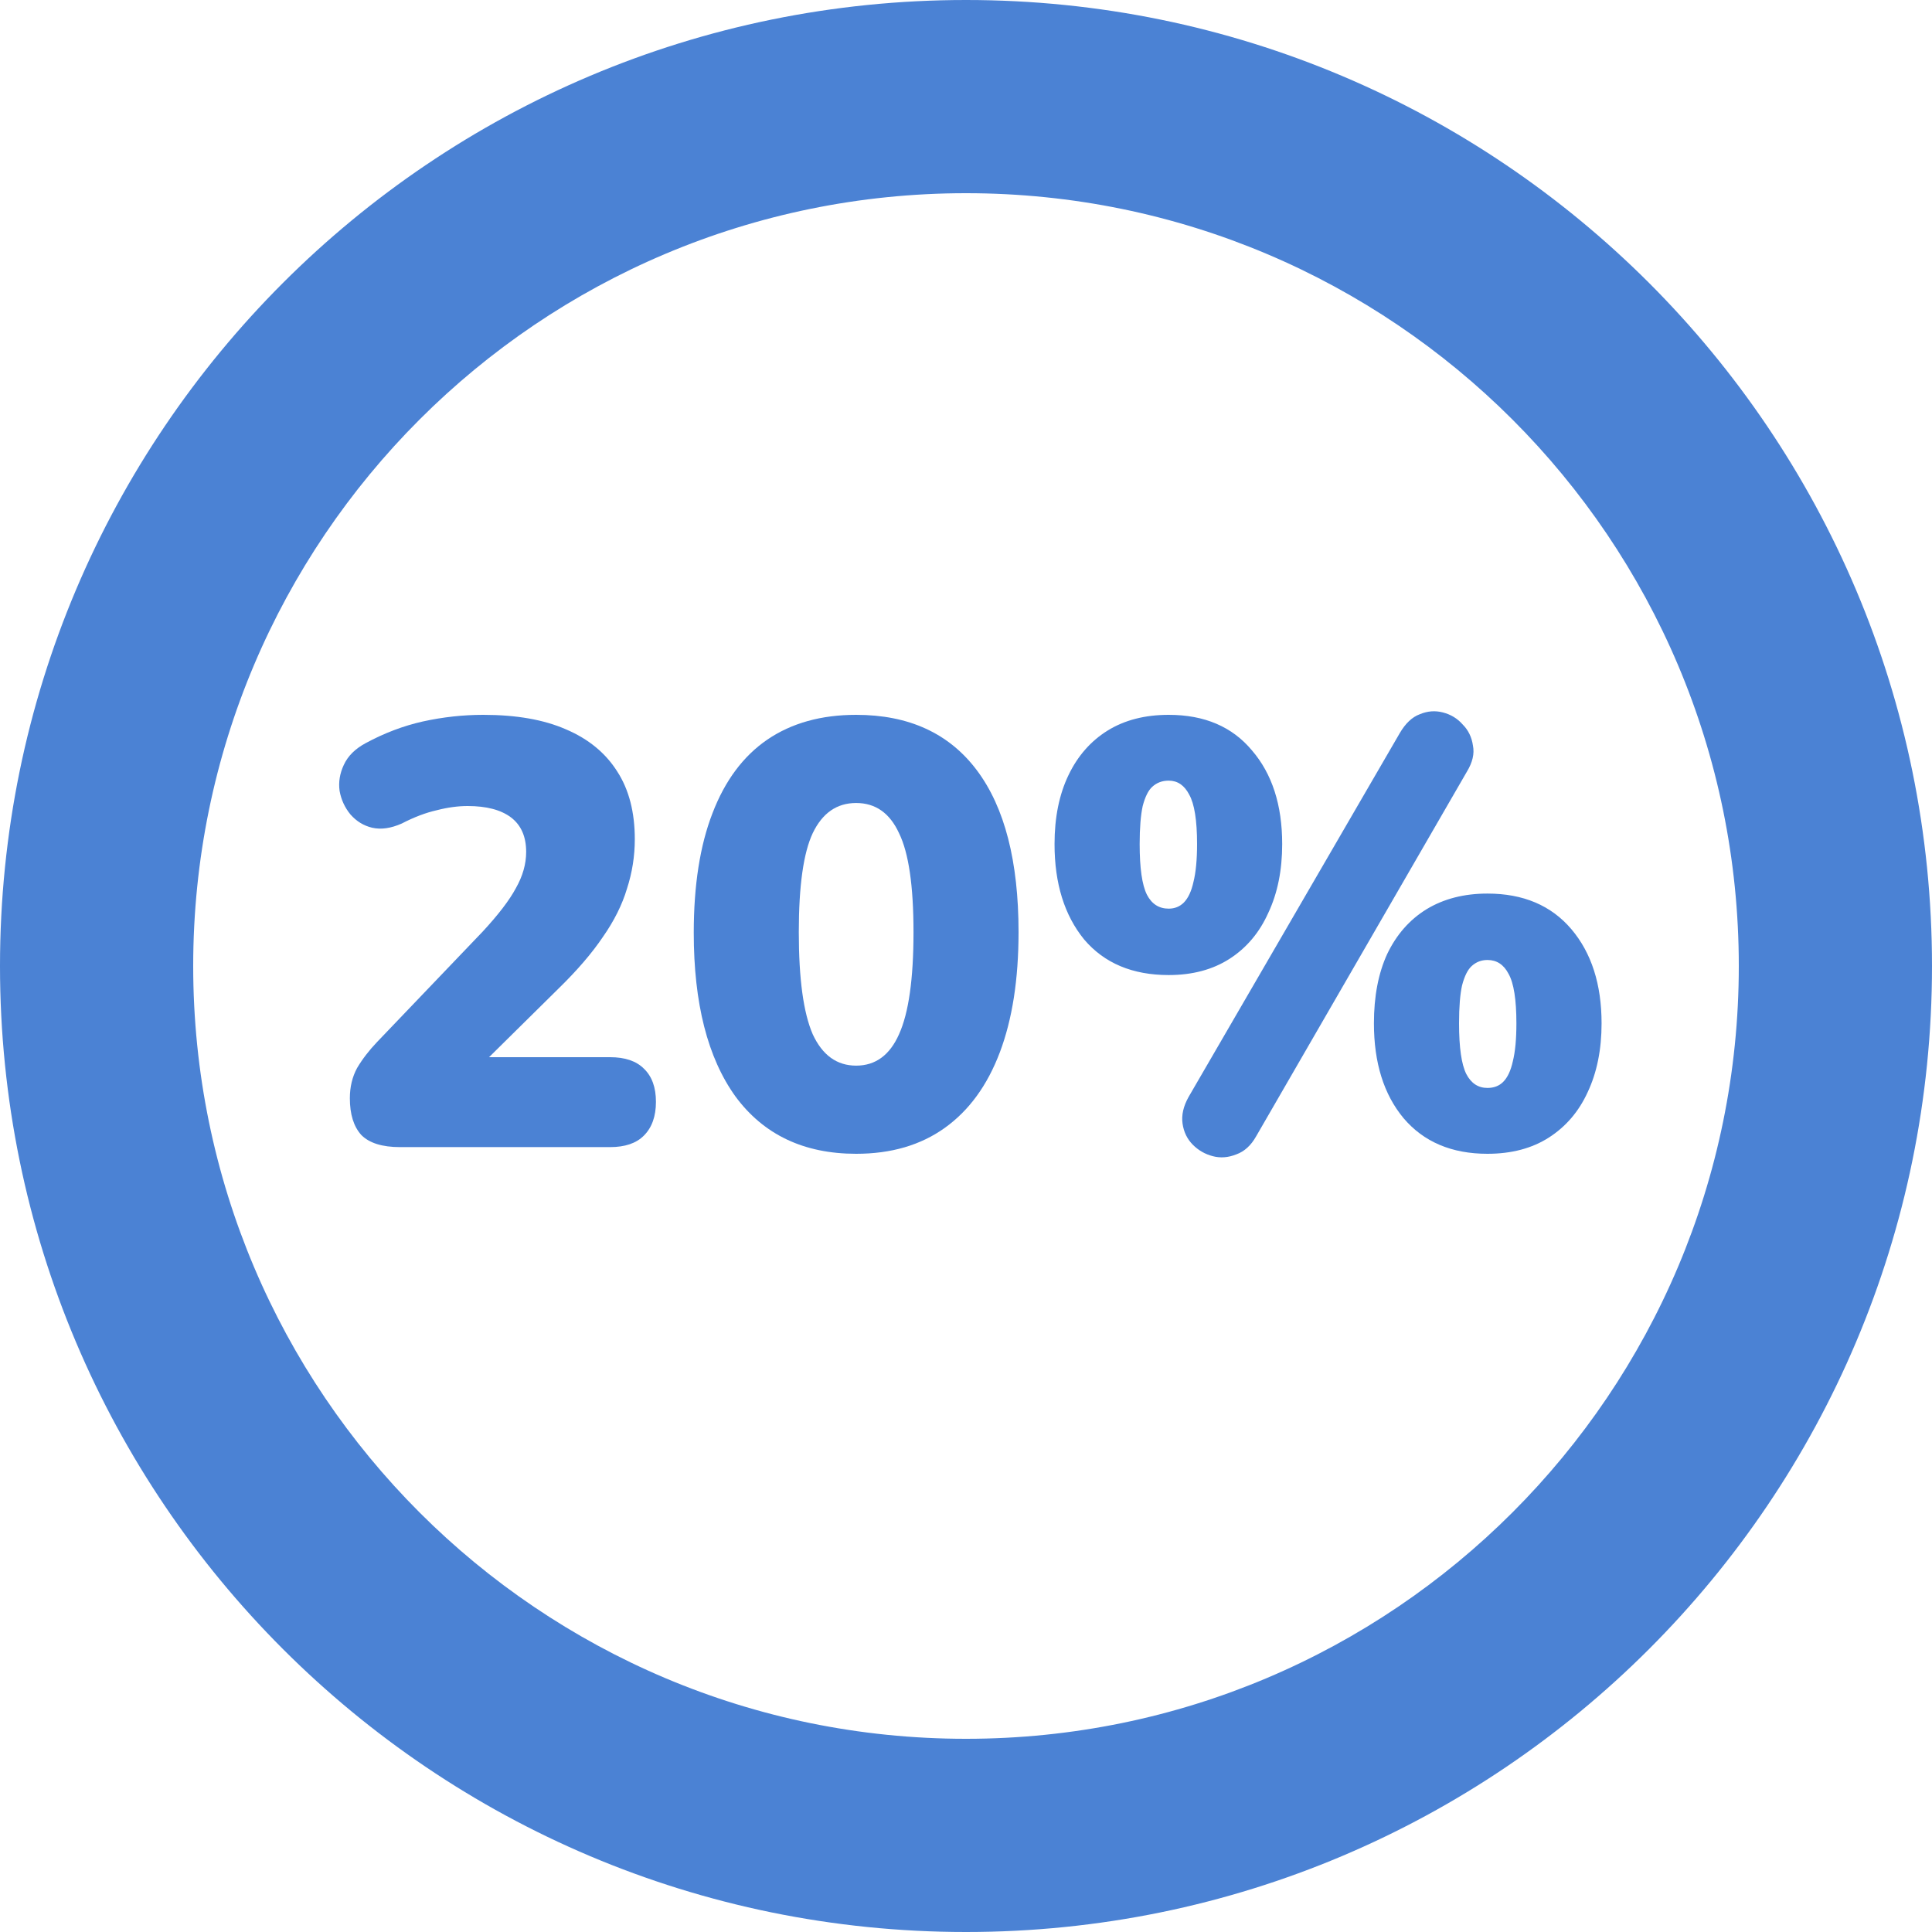
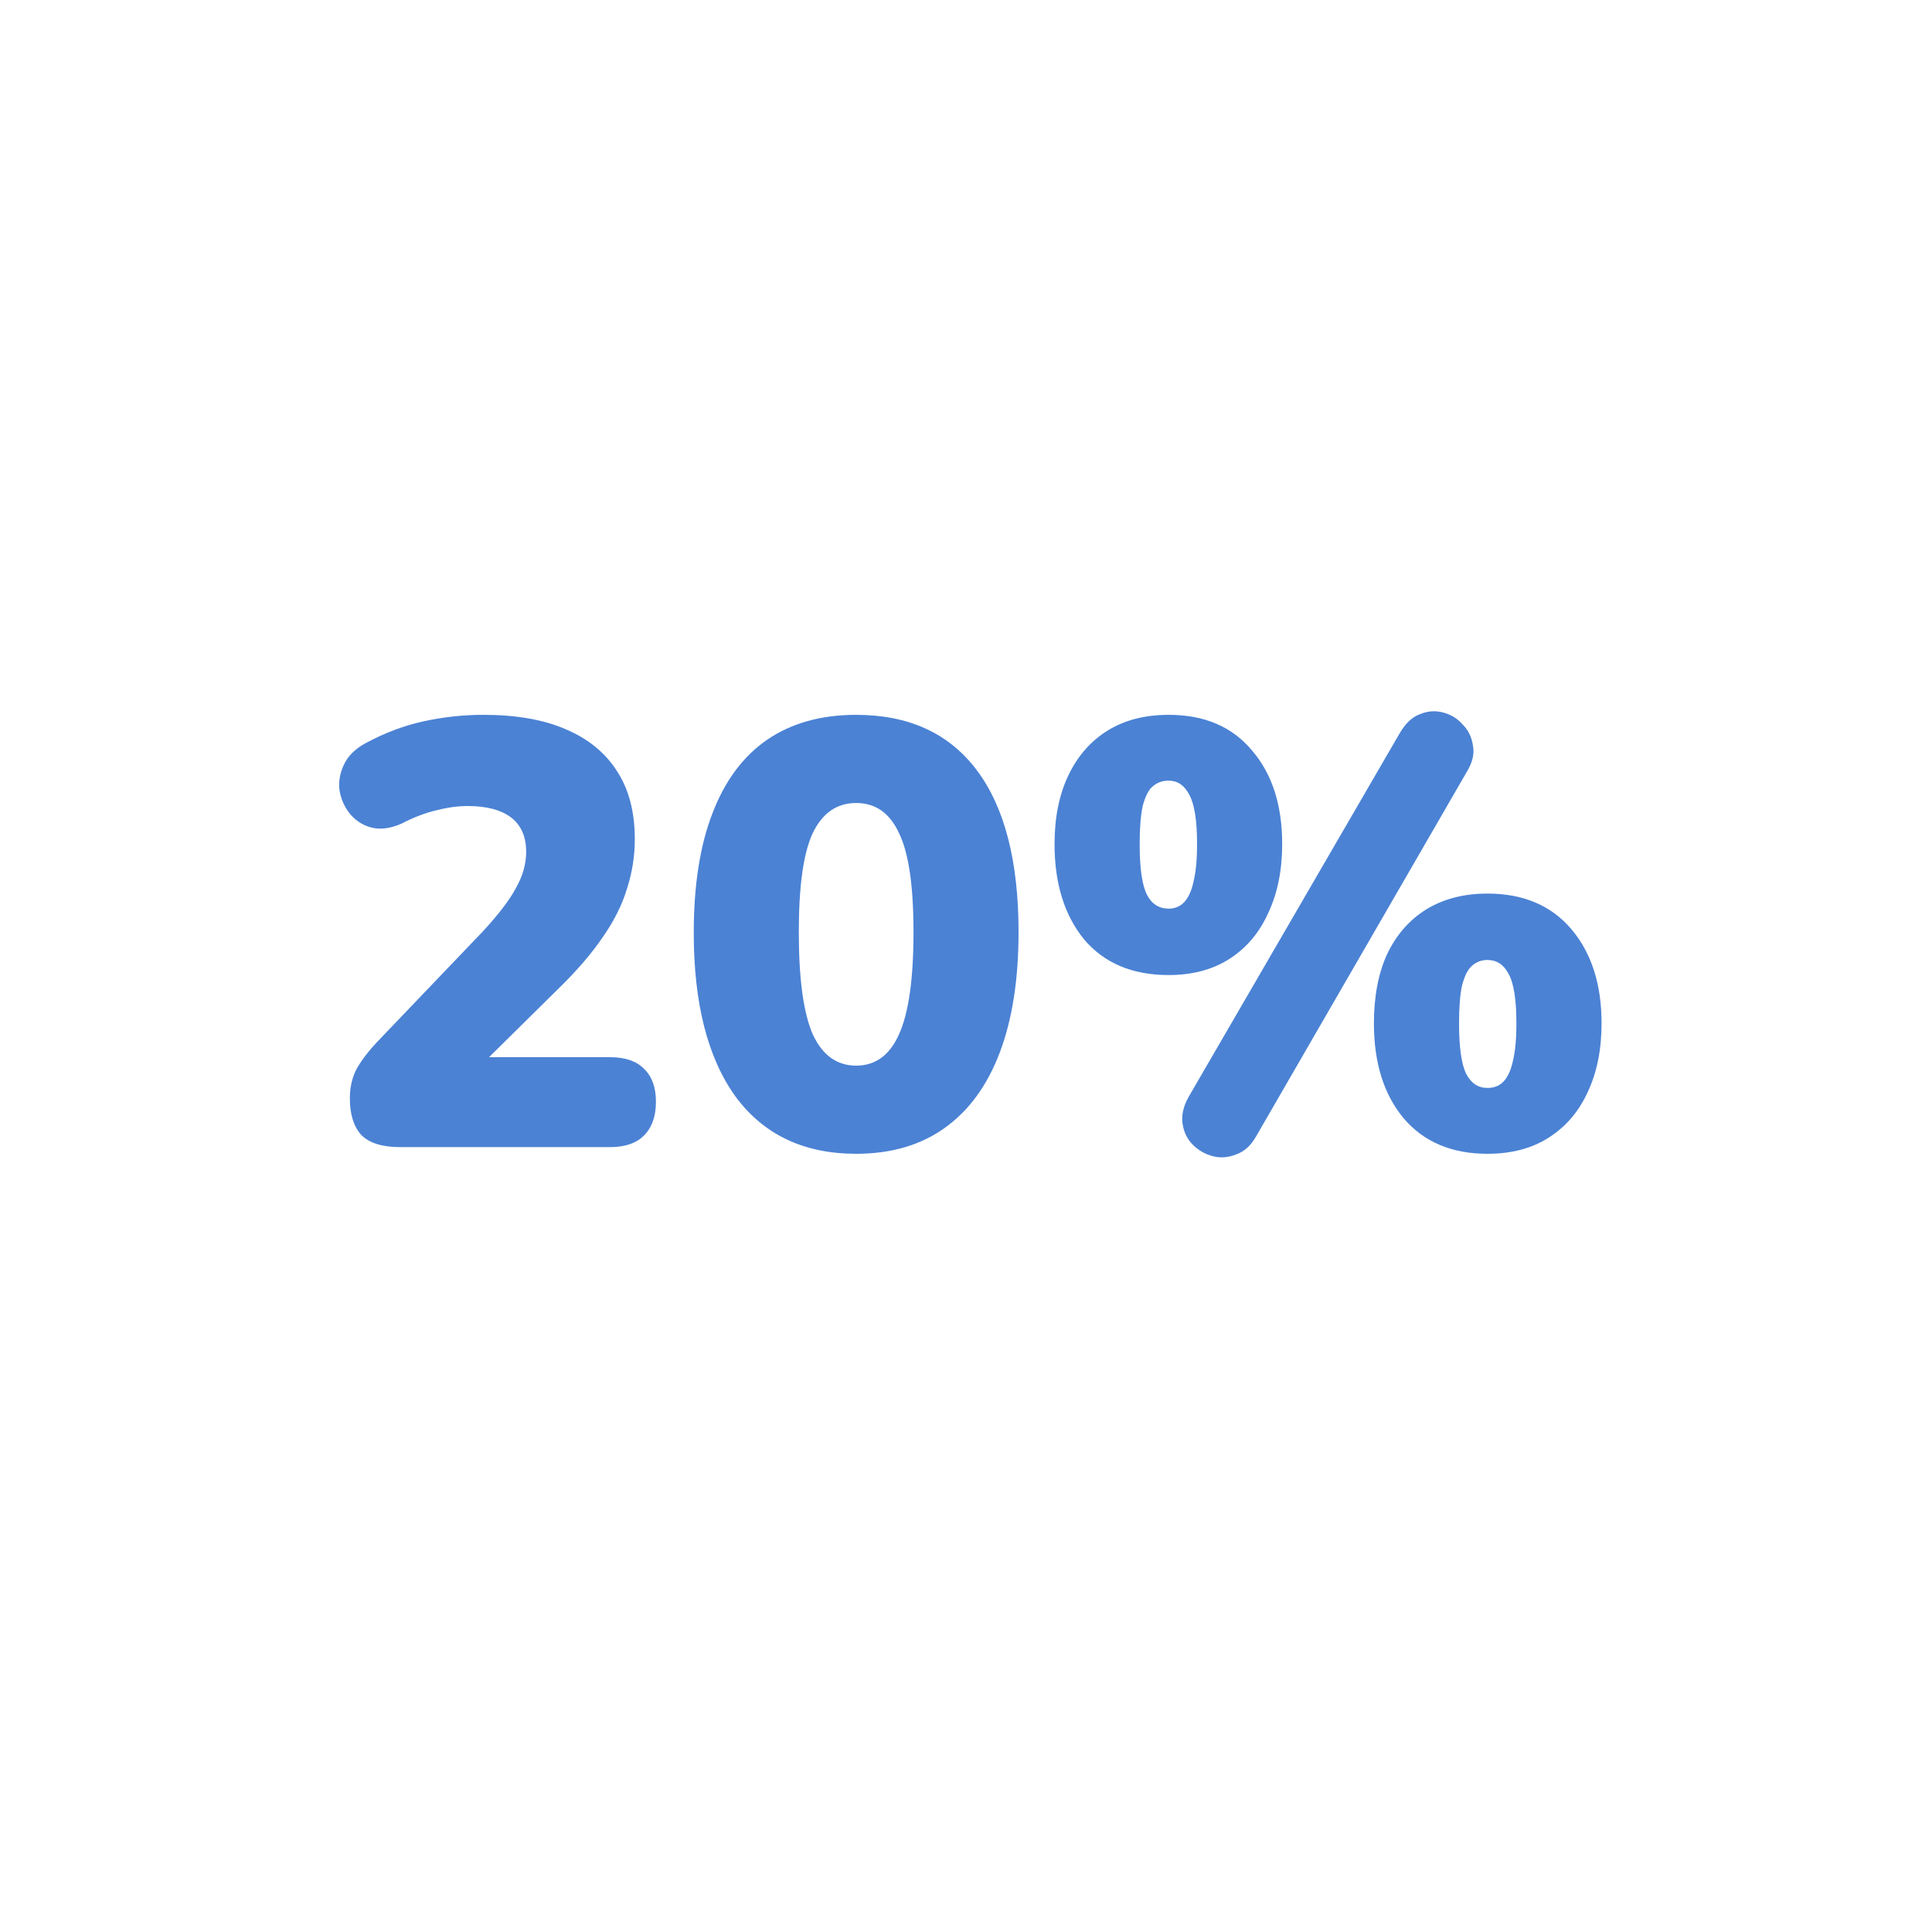
<svg xmlns="http://www.w3.org/2000/svg" width="35" height="35" viewBox="0 0 35 35" fill="none">
-   <path fill-rule="evenodd" clip-rule="evenodd" d="M17.5 3.5C9.768 3.5 3.5 9.768 3.5 17.5C3.5 25.232 9.768 31.5 17.5 31.5C25.232 31.5 31.5 25.232 31.5 17.5C31.5 9.768 25.232 3.5 17.5 3.5ZM0 17.5C0 7.835 7.835 0 17.5 0C27.165 0 35 7.835 35 17.5C35 27.165 27.165 35 17.5 35C7.835 35 0 27.165 0 17.5Z" fill="#4B82D4" />
  <path d="M7.246 20.781C6.925 20.781 6.691 20.708 6.546 20.562C6.407 20.409 6.338 20.187 6.338 19.895C6.338 19.691 6.382 19.509 6.469 19.348C6.564 19.188 6.684 19.031 6.83 18.878L8.744 16.877C9.028 16.57 9.229 16.308 9.346 16.089C9.47 15.87 9.532 15.652 9.532 15.433C9.532 15.156 9.44 14.948 9.258 14.809C9.076 14.671 8.813 14.602 8.471 14.602C8.296 14.602 8.11 14.627 7.913 14.678C7.716 14.722 7.504 14.802 7.278 14.919C7.082 15.006 6.903 15.032 6.742 14.995C6.589 14.959 6.458 14.879 6.349 14.755C6.247 14.631 6.181 14.489 6.152 14.328C6.13 14.168 6.156 14.011 6.228 13.858C6.301 13.697 6.433 13.566 6.622 13.464C6.958 13.282 7.304 13.15 7.661 13.07C8.026 12.99 8.39 12.95 8.755 12.95C9.353 12.95 9.852 13.037 10.253 13.213C10.662 13.387 10.972 13.643 11.183 13.978C11.395 14.306 11.5 14.715 11.5 15.203C11.5 15.509 11.453 15.808 11.358 16.1C11.271 16.392 11.125 16.683 10.921 16.975C10.724 17.267 10.458 17.577 10.122 17.905L8.35 19.655V19.152H11.052C11.322 19.152 11.526 19.221 11.664 19.359C11.81 19.498 11.883 19.698 11.883 19.961C11.883 20.223 11.81 20.428 11.664 20.573C11.526 20.712 11.322 20.781 11.052 20.781H7.246Z" fill="#4B82D4" />
  <path d="M15.51 20.902C14.562 20.902 13.833 20.555 13.323 19.863C12.819 19.163 12.568 18.174 12.568 16.898C12.568 16.038 12.681 15.316 12.907 14.733C13.133 14.142 13.465 13.697 13.902 13.398C14.34 13.1 14.876 12.95 15.51 12.95C16.465 12.95 17.195 13.285 17.698 13.956C18.201 14.627 18.452 15.604 18.452 16.887C18.452 17.741 18.339 18.466 18.113 19.064C17.887 19.662 17.555 20.118 17.118 20.431C16.68 20.745 16.145 20.902 15.51 20.902ZM15.51 19.305C15.86 19.305 16.119 19.115 16.287 18.736C16.462 18.349 16.549 17.733 16.549 16.887C16.549 16.049 16.462 15.451 16.287 15.094C16.119 14.729 15.86 14.547 15.51 14.547C15.16 14.547 14.898 14.729 14.723 15.094C14.555 15.451 14.471 16.049 14.471 16.887C14.471 17.733 14.555 18.349 14.723 18.736C14.898 19.115 15.16 19.305 15.51 19.305Z" fill="#4B82D4" />
-   <path d="M22.757 20.584C22.663 20.752 22.542 20.861 22.396 20.913C22.251 20.971 22.108 20.982 21.97 20.945C21.831 20.909 21.711 20.84 21.609 20.738C21.507 20.635 21.445 20.508 21.423 20.355C21.401 20.202 21.438 20.041 21.532 19.873L25.36 13.278C25.463 13.103 25.583 12.99 25.721 12.939C25.86 12.881 25.998 12.87 26.137 12.906C26.283 12.943 26.403 13.016 26.498 13.125C26.6 13.227 26.662 13.355 26.684 13.508C26.713 13.654 26.677 13.81 26.575 13.978L22.757 20.584ZM21.172 17.664C20.515 17.664 20.005 17.449 19.64 17.019C19.283 16.581 19.104 16.005 19.104 15.291C19.104 14.809 19.188 14.394 19.356 14.044C19.523 13.694 19.761 13.424 20.067 13.234C20.373 13.045 20.741 12.95 21.172 12.95C21.82 12.95 22.323 13.165 22.681 13.595C23.045 14.018 23.228 14.583 23.228 15.291C23.228 15.765 23.144 16.18 22.976 16.538C22.816 16.895 22.582 17.172 22.276 17.369C21.97 17.566 21.602 17.664 21.172 17.664ZM21.172 16.461C21.281 16.461 21.372 16.424 21.445 16.352C21.525 16.271 21.583 16.147 21.62 15.98C21.664 15.805 21.686 15.575 21.686 15.291C21.686 14.86 21.638 14.562 21.543 14.394C21.456 14.226 21.332 14.142 21.172 14.142C21.055 14.142 20.956 14.179 20.876 14.252C20.803 14.317 20.745 14.434 20.701 14.602C20.665 14.769 20.646 14.999 20.646 15.291C20.646 15.728 20.69 16.034 20.778 16.209C20.865 16.377 20.997 16.461 21.172 16.461ZM26.947 20.902C26.297 20.902 25.791 20.686 25.426 20.256C25.069 19.826 24.89 19.254 24.89 18.539C24.89 18.05 24.97 17.631 25.131 17.281C25.299 16.931 25.535 16.662 25.842 16.472C26.155 16.282 26.523 16.188 26.947 16.188C27.595 16.188 28.102 16.403 28.467 16.833C28.831 17.263 29.014 17.832 29.014 18.539C29.014 19.013 28.93 19.429 28.762 19.786C28.602 20.136 28.368 20.409 28.062 20.606C27.756 20.803 27.384 20.902 26.947 20.902ZM26.947 19.709C27.063 19.709 27.158 19.673 27.231 19.6C27.311 19.52 27.369 19.396 27.406 19.228C27.45 19.053 27.471 18.823 27.471 18.539C27.471 18.109 27.424 17.81 27.329 17.642C27.242 17.474 27.114 17.391 26.947 17.391C26.837 17.391 26.742 17.427 26.662 17.5C26.589 17.566 26.531 17.682 26.487 17.85C26.451 18.01 26.432 18.24 26.432 18.539C26.432 18.977 26.476 19.283 26.564 19.458C26.651 19.625 26.779 19.709 26.947 19.709Z" fill="#4B82D4" />
+   <path d="M22.757 20.584C22.663 20.752 22.542 20.861 22.396 20.913C22.251 20.971 22.108 20.982 21.97 20.945C21.831 20.909 21.711 20.84 21.609 20.738C21.507 20.635 21.445 20.508 21.423 20.355C21.401 20.202 21.438 20.041 21.532 19.873L25.36 13.278C25.463 13.103 25.583 12.99 25.721 12.939C25.86 12.881 25.998 12.87 26.137 12.906C26.283 12.943 26.403 13.016 26.498 13.125C26.6 13.227 26.662 13.355 26.684 13.508C26.713 13.654 26.677 13.81 26.575 13.978L22.757 20.584ZM21.172 17.664C20.515 17.664 20.005 17.449 19.64 17.019C19.283 16.581 19.104 16.005 19.104 15.291C19.104 14.809 19.188 14.394 19.356 14.044C19.523 13.694 19.761 13.424 20.067 13.234C20.373 13.045 20.741 12.95 21.172 12.95C21.82 12.95 22.323 13.165 22.681 13.595C23.045 14.018 23.228 14.583 23.228 15.291C23.228 15.765 23.144 16.18 22.976 16.538C22.816 16.895 22.582 17.172 22.276 17.369C21.97 17.566 21.602 17.664 21.172 17.664M21.172 16.461C21.281 16.461 21.372 16.424 21.445 16.352C21.525 16.271 21.583 16.147 21.62 15.98C21.664 15.805 21.686 15.575 21.686 15.291C21.686 14.86 21.638 14.562 21.543 14.394C21.456 14.226 21.332 14.142 21.172 14.142C21.055 14.142 20.956 14.179 20.876 14.252C20.803 14.317 20.745 14.434 20.701 14.602C20.665 14.769 20.646 14.999 20.646 15.291C20.646 15.728 20.69 16.034 20.778 16.209C20.865 16.377 20.997 16.461 21.172 16.461ZM26.947 20.902C26.297 20.902 25.791 20.686 25.426 20.256C25.069 19.826 24.89 19.254 24.89 18.539C24.89 18.05 24.97 17.631 25.131 17.281C25.299 16.931 25.535 16.662 25.842 16.472C26.155 16.282 26.523 16.188 26.947 16.188C27.595 16.188 28.102 16.403 28.467 16.833C28.831 17.263 29.014 17.832 29.014 18.539C29.014 19.013 28.93 19.429 28.762 19.786C28.602 20.136 28.368 20.409 28.062 20.606C27.756 20.803 27.384 20.902 26.947 20.902ZM26.947 19.709C27.063 19.709 27.158 19.673 27.231 19.6C27.311 19.52 27.369 19.396 27.406 19.228C27.45 19.053 27.471 18.823 27.471 18.539C27.471 18.109 27.424 17.81 27.329 17.642C27.242 17.474 27.114 17.391 26.947 17.391C26.837 17.391 26.742 17.427 26.662 17.5C26.589 17.566 26.531 17.682 26.487 17.85C26.451 18.01 26.432 18.24 26.432 18.539C26.432 18.977 26.476 19.283 26.564 19.458C26.651 19.625 26.779 19.709 26.947 19.709Z" fill="#4B82D4" />
</svg>